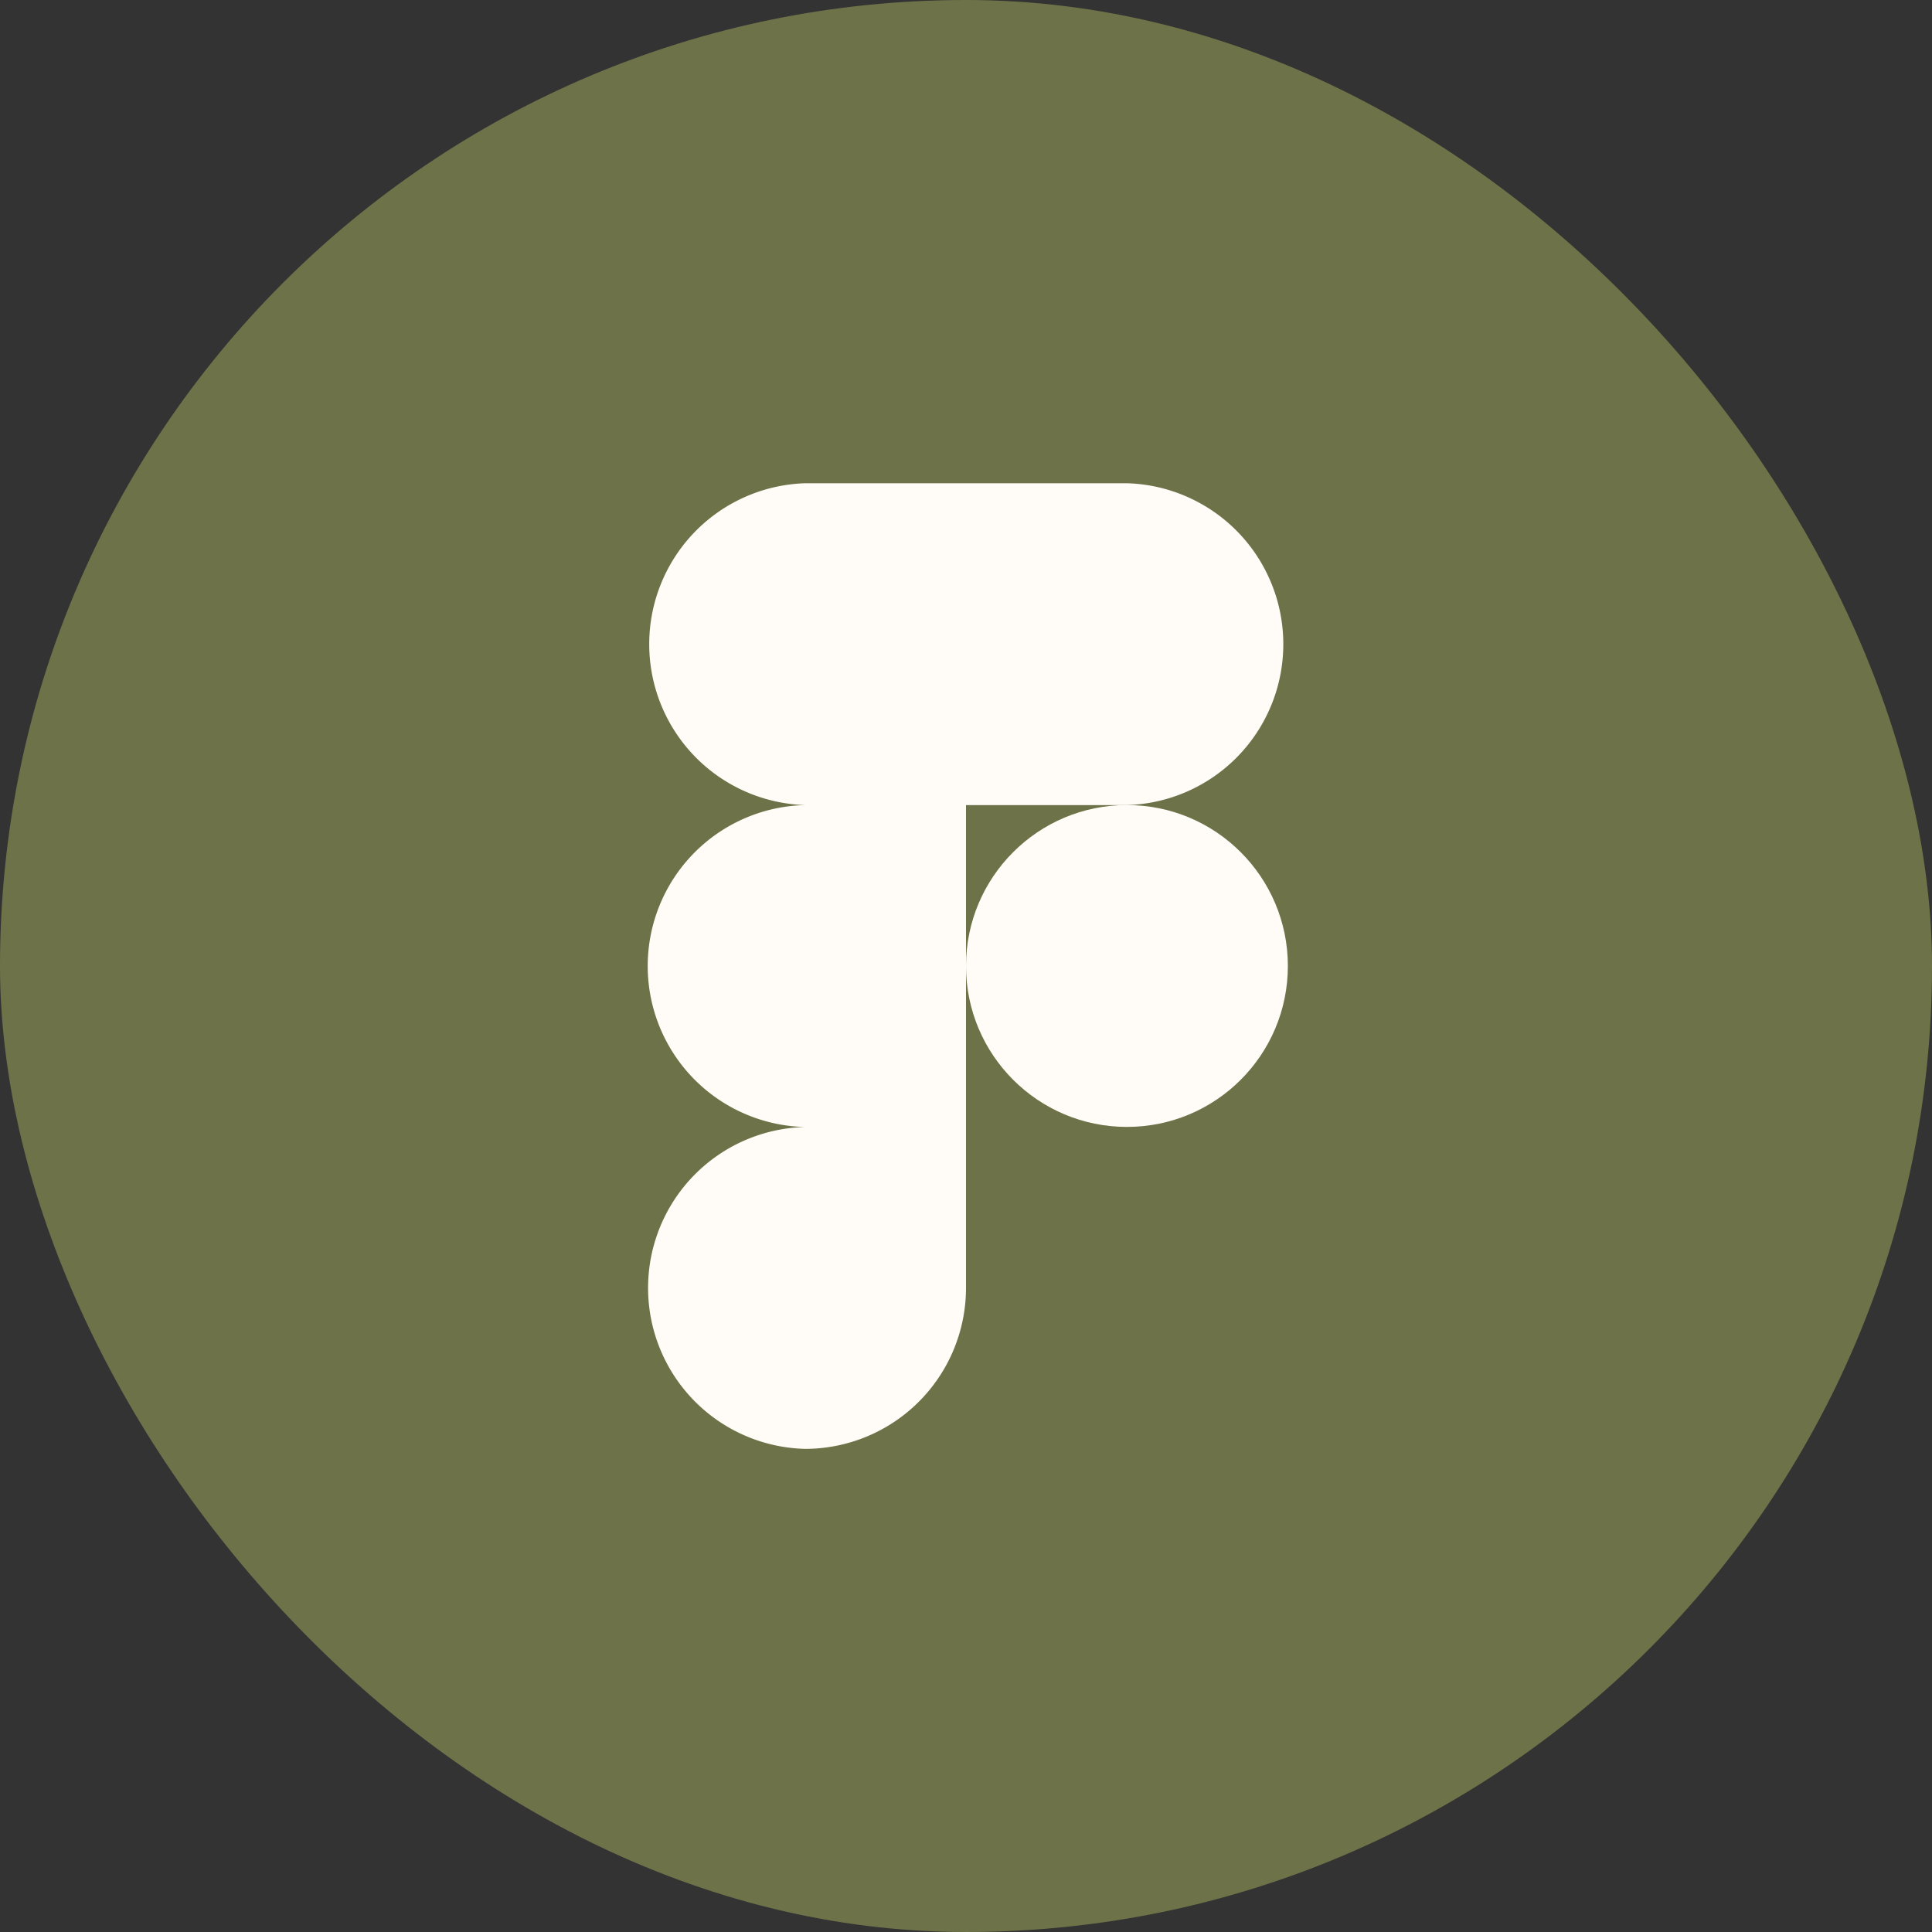
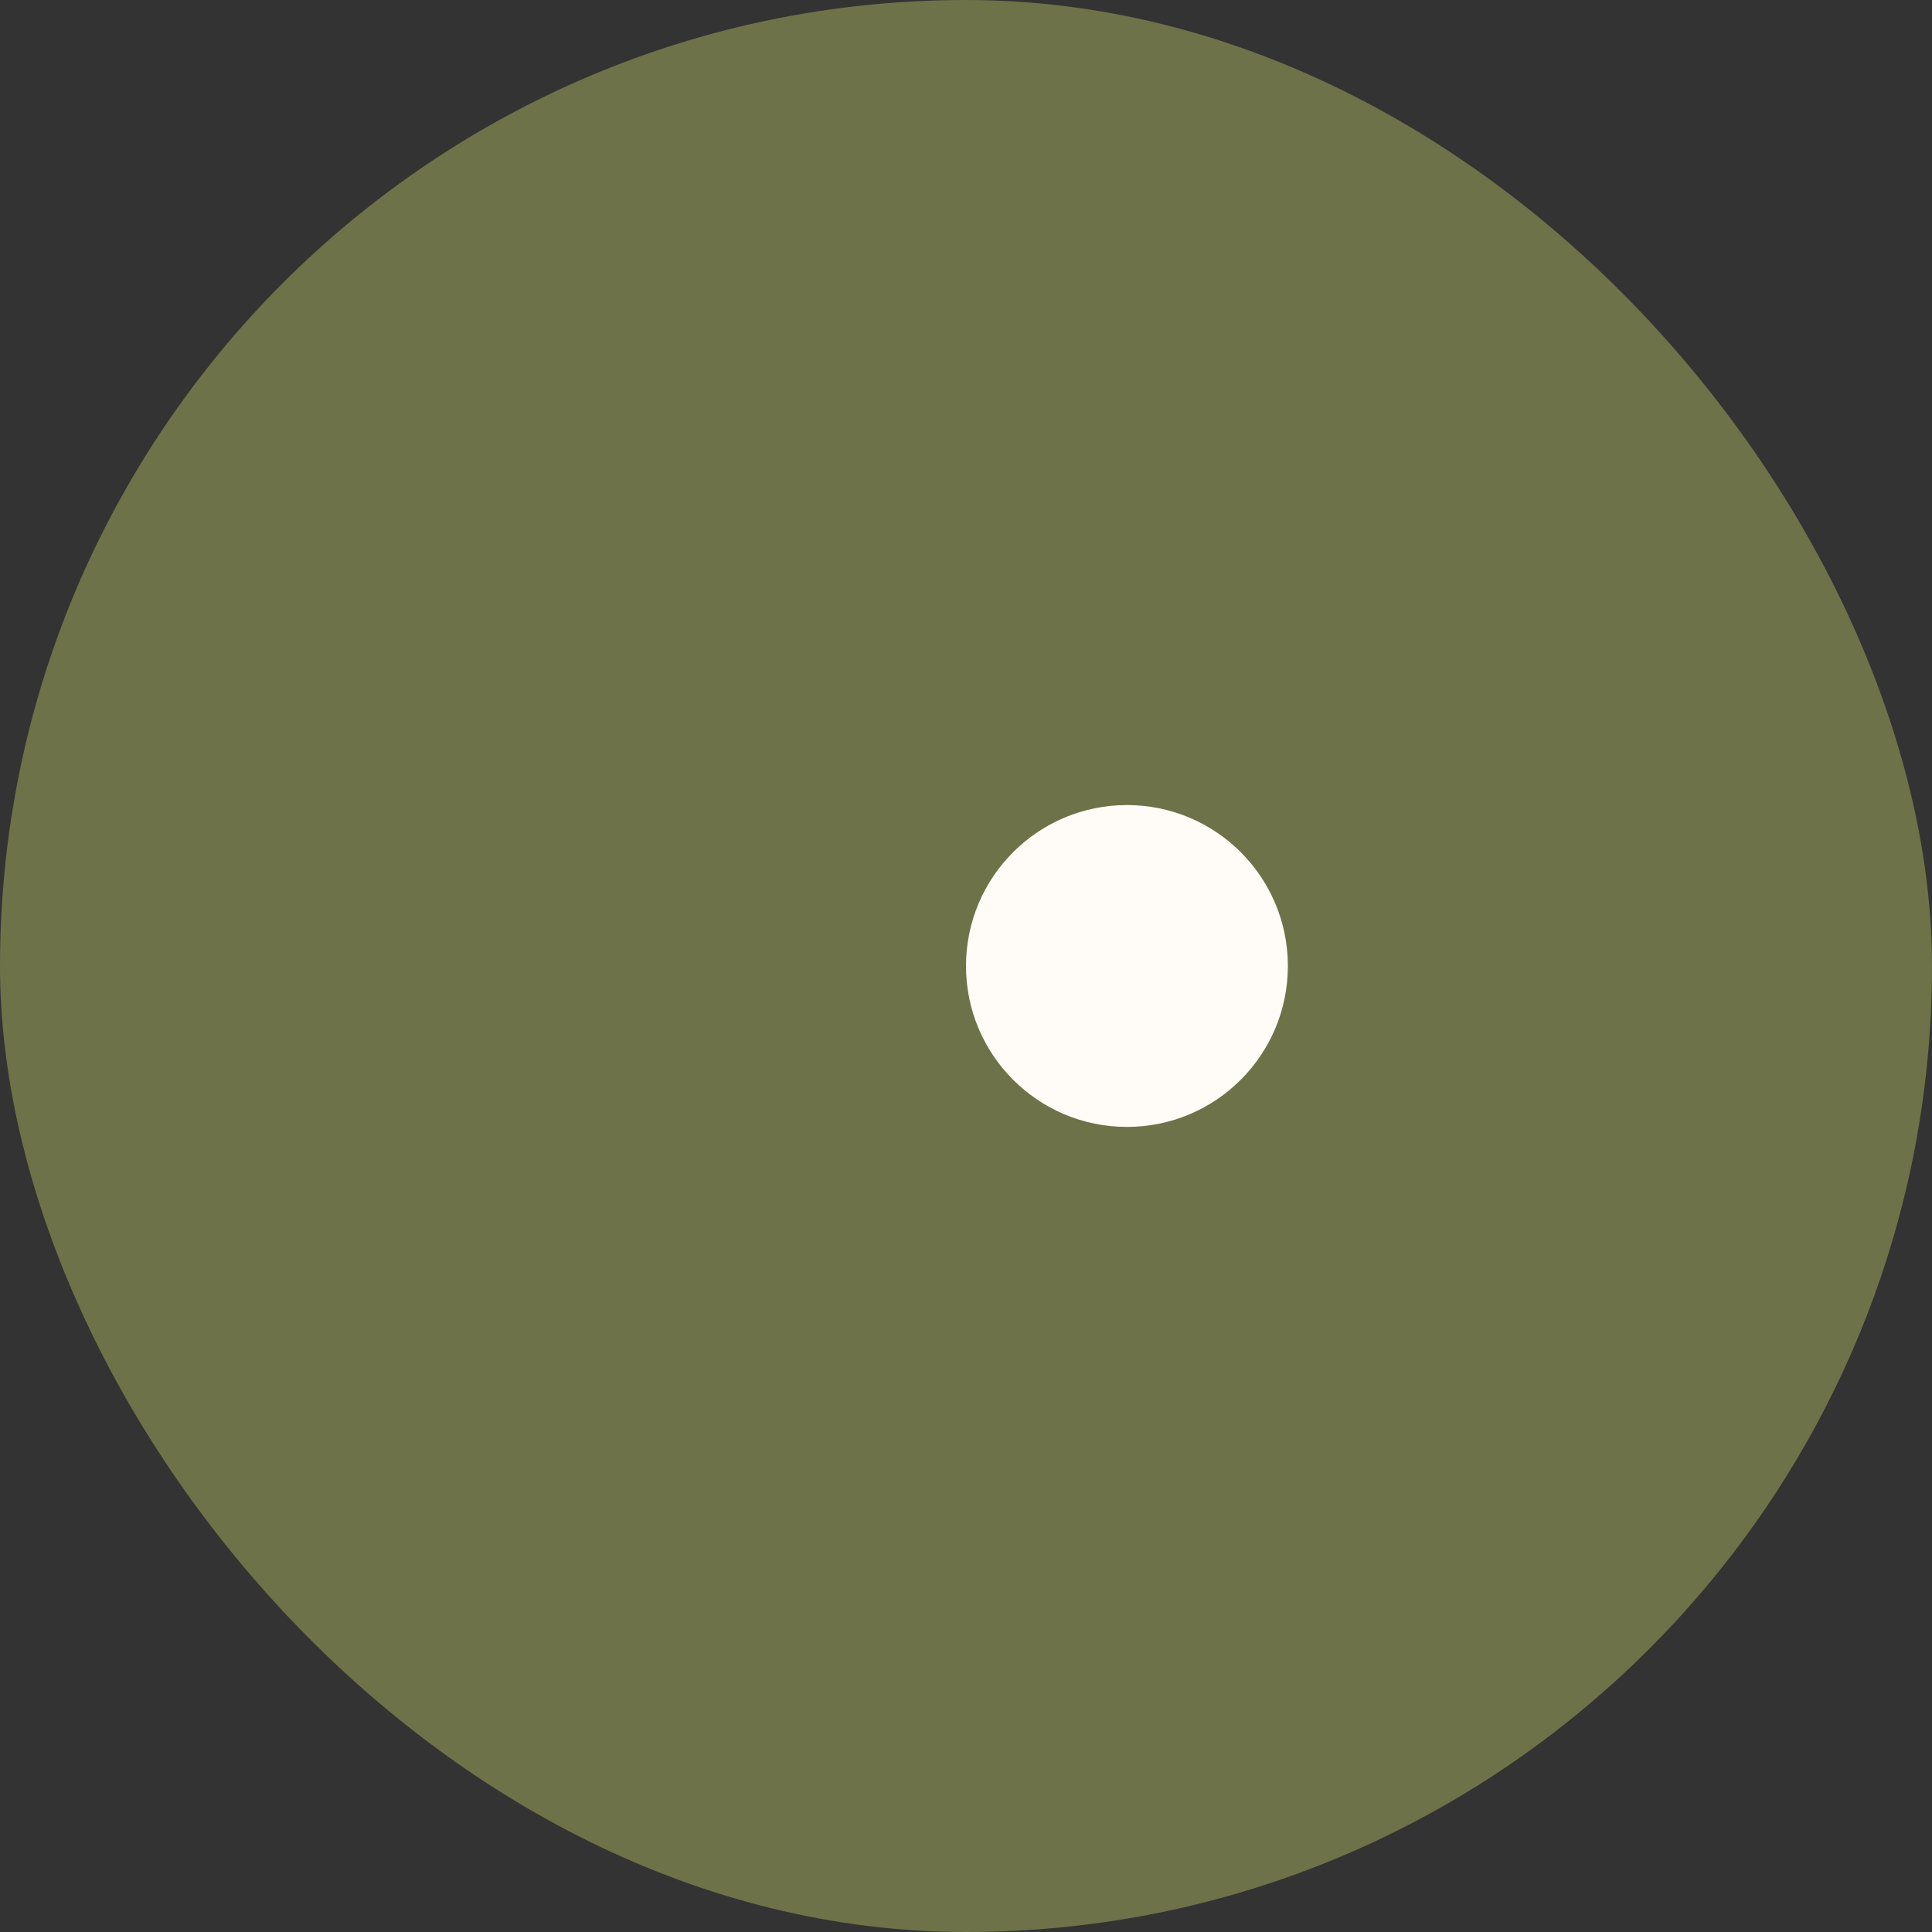
<svg xmlns="http://www.w3.org/2000/svg" width="117" height="117" fill="none">
  <rect width="100%" height="100%" fill="#333333" stroke="none" />
  <rect width="117" height="117" fill="#6E7248" rx="58.5" />
-   <path fill="#FFFCF7" d="M68.246 48.755a9.749 9.749 0 0 0 0-19.49H48.754a9.75 9.75 0 0 0 0 19.49 9.75 9.75 0 0 0 0 19.495 9.749 9.749 0 0 0 0 19.492 9.75 9.75 0 0 0 9.746-9.749V48.755z" />
  <path fill="#FFFCF7" d="M68.246 68.245c5.383 0 9.746-4.363 9.746-9.746s-4.363-9.746-9.746-9.746c-5.382 0-9.746 4.363-9.746 9.746s4.364 9.746 9.746 9.746" />
</svg>